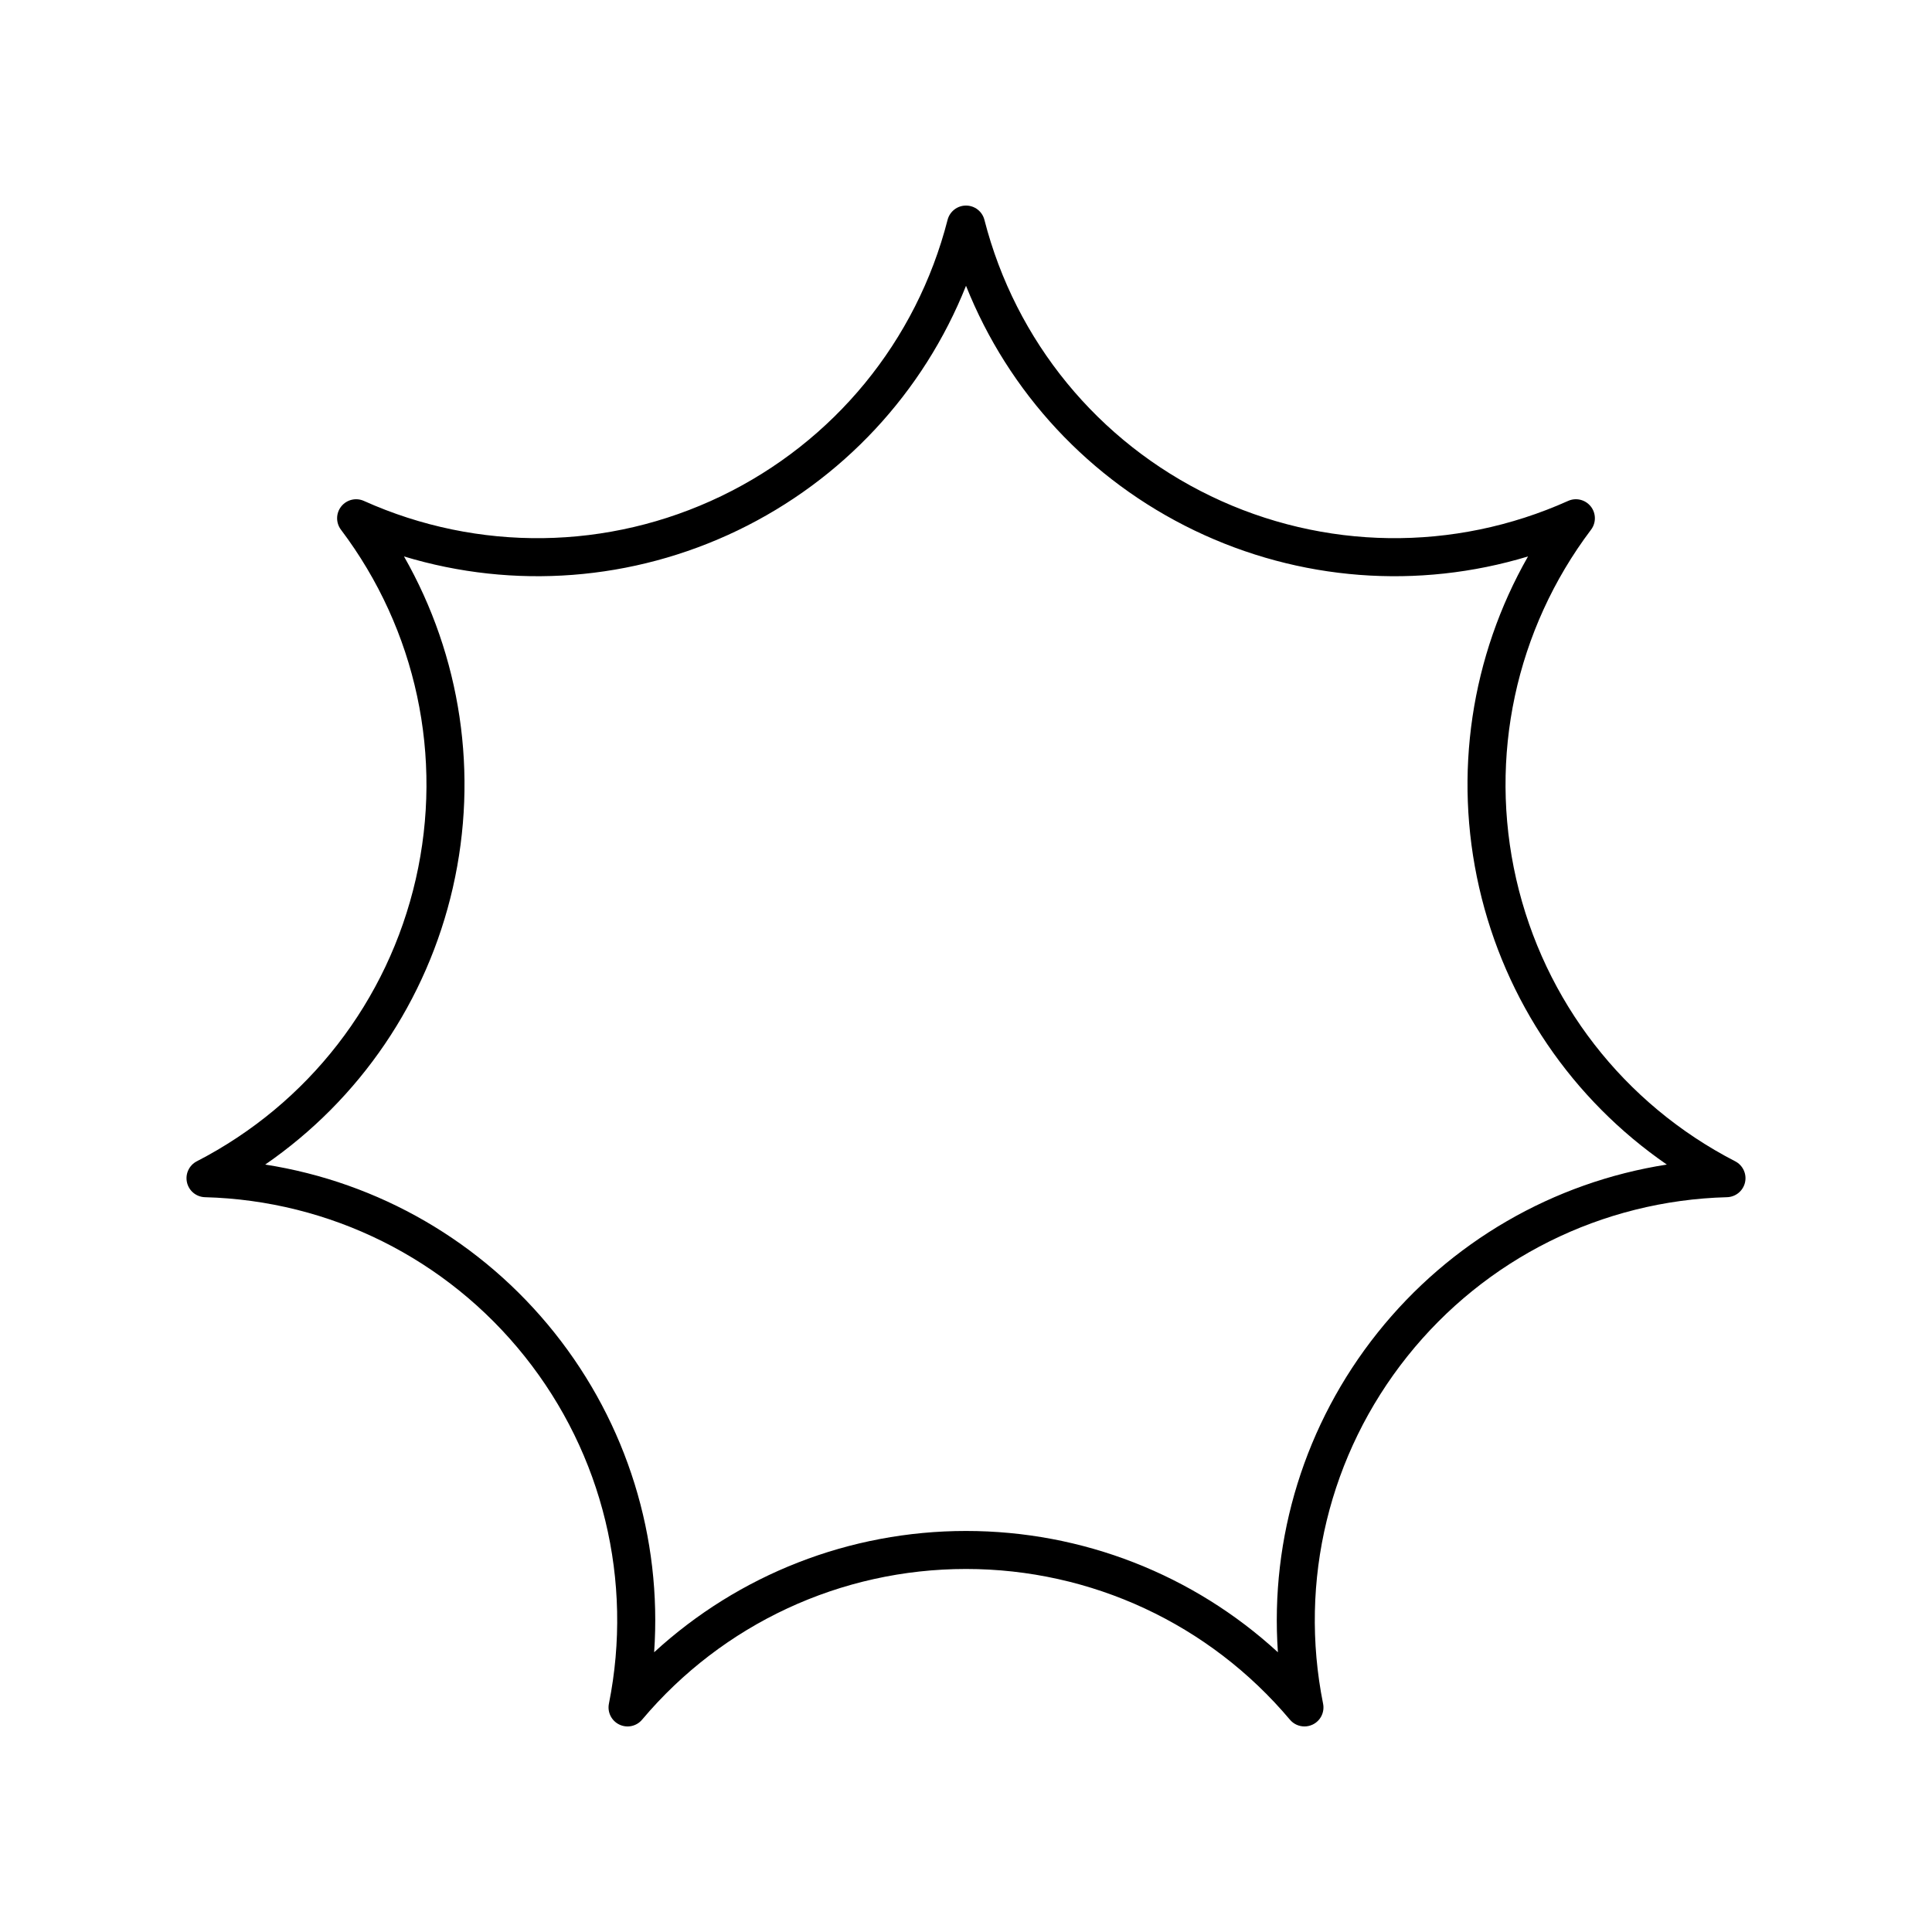
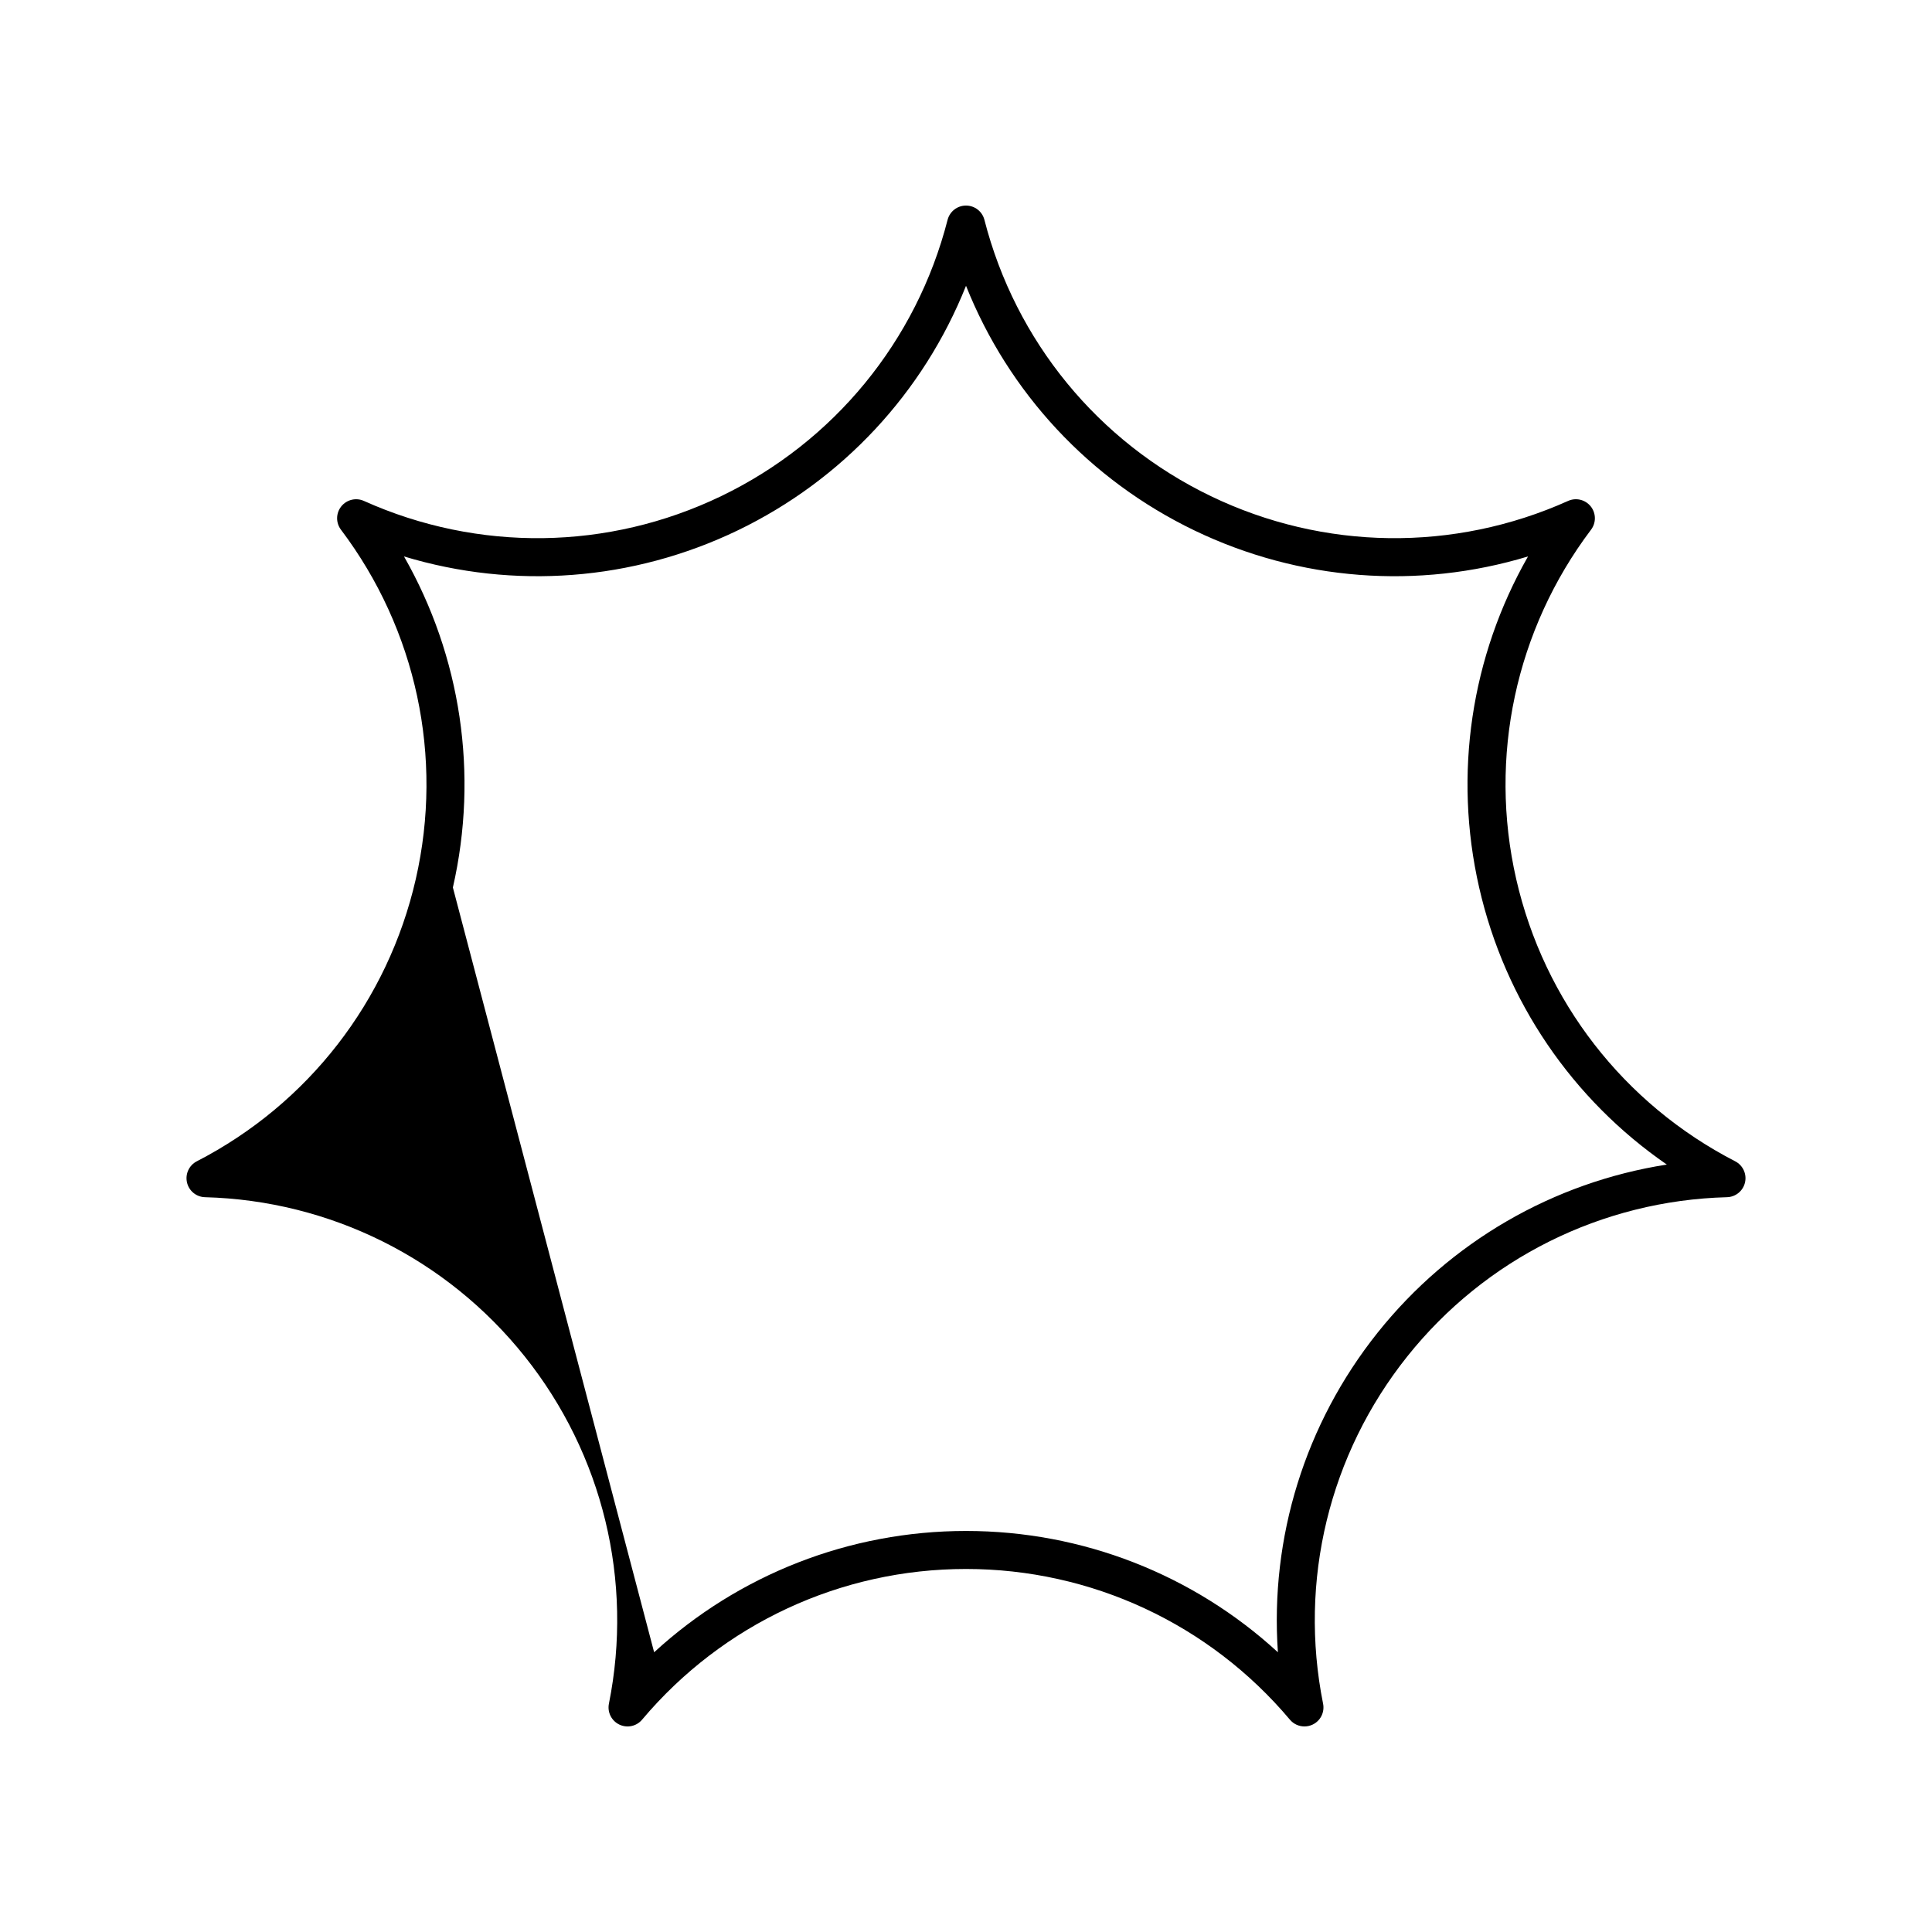
<svg xmlns="http://www.w3.org/2000/svg" fill="#000000" width="800px" height="800px" version="1.1" viewBox="144 144 512 512">
-   <path d="m198.33 461.27c33.164 0.887 64.055 16.273 84.738 42.211 20.688 25.941 28.816 59.477 22.301 92.016-0.453 2.254 0.68 4.531 2.754 5.527 2.066 0.996 4.555 0.473 6.035-1.293 21.375-25.383 52.66-39.938 85.844-39.938 33.18 0 64.469 14.555 85.84 39.938 0.977 1.164 2.398 1.793 3.852 1.793 0.742 0 1.484-0.164 2.184-0.5 2.078-0.996 3.207-3.273 2.754-5.527-6.516-32.535 1.613-66.074 22.301-92.016 20.684-25.938 51.57-41.324 84.738-42.211 2.301-0.062 4.266-1.672 4.777-3.914 0.512-2.242-0.562-4.547-2.602-5.602-29.5-15.188-50.652-42.453-58.035-74.801-7.387-32.348-0.152-66.09 19.832-92.574 1.387-1.836 1.352-4.379-0.078-6.176-1.445-1.805-3.91-2.402-6.004-1.453-30.281 13.59-64.785 13.125-94.664-1.266-29.895-14.395-51.77-41.086-60.016-73.223-0.57-2.231-2.578-3.785-4.879-3.785s-4.309 1.559-4.879 3.785c-8.246 32.141-30.121 58.828-60.016 73.223-29.879 14.391-64.383 14.859-94.664 1.266-2.09-0.945-4.562-0.348-6.004 1.453-1.434 1.797-1.465 4.34-0.078 6.176 19.984 26.484 27.219 60.227 19.832 92.574-7.387 32.348-28.535 59.609-58.035 74.801-2.043 1.055-3.113 3.359-2.602 5.602 0.508 2.242 2.469 3.852 4.773 3.914zm65.688-82.074c6.867-30.09 2.129-61.293-12.953-87.734 29.133 8.82 60.605 6.496 88.418-6.894 27.805-13.395 49.246-36.551 60.52-64.828 11.273 28.277 32.715 51.438 60.52 64.828 27.812 13.391 59.293 15.719 88.418 6.894-15.086 26.441-19.824 57.645-12.953 87.734 6.867 30.094 24.676 56.148 49.738 73.426-30.074 4.695-57.422 20.445-76.668 44.578-19.242 24.129-28.516 54.297-26.402 84.668-22.422-20.59-51.785-32.148-82.652-32.148s-60.23 11.562-82.652 32.148c2.117-30.367-7.16-60.535-26.402-84.668-19.246-24.133-46.594-39.883-76.668-44.578 25.062-17.277 42.867-43.332 49.738-73.426z" />
+   <path d="m198.33 461.27c33.164 0.887 64.055 16.273 84.738 42.211 20.688 25.941 28.816 59.477 22.301 92.016-0.453 2.254 0.68 4.531 2.754 5.527 2.066 0.996 4.555 0.473 6.035-1.293 21.375-25.383 52.66-39.938 85.844-39.938 33.18 0 64.469 14.555 85.84 39.938 0.977 1.164 2.398 1.793 3.852 1.793 0.742 0 1.484-0.164 2.184-0.5 2.078-0.996 3.207-3.273 2.754-5.527-6.516-32.535 1.613-66.074 22.301-92.016 20.684-25.938 51.57-41.324 84.738-42.211 2.301-0.062 4.266-1.672 4.777-3.914 0.512-2.242-0.562-4.547-2.602-5.602-29.5-15.188-50.652-42.453-58.035-74.801-7.387-32.348-0.152-66.09 19.832-92.574 1.387-1.836 1.352-4.379-0.078-6.176-1.445-1.805-3.91-2.402-6.004-1.453-30.281 13.59-64.785 13.125-94.664-1.266-29.895-14.395-51.77-41.086-60.016-73.223-0.57-2.231-2.578-3.785-4.879-3.785s-4.309 1.559-4.879 3.785c-8.246 32.141-30.121 58.828-60.016 73.223-29.879 14.391-64.383 14.859-94.664 1.266-2.09-0.945-4.562-0.348-6.004 1.453-1.434 1.797-1.465 4.34-0.078 6.176 19.984 26.484 27.219 60.227 19.832 92.574-7.387 32.348-28.535 59.609-58.035 74.801-2.043 1.055-3.113 3.359-2.602 5.602 0.508 2.242 2.469 3.852 4.773 3.914zm65.688-82.074c6.867-30.09 2.129-61.293-12.953-87.734 29.133 8.82 60.605 6.496 88.418-6.894 27.805-13.395 49.246-36.551 60.52-64.828 11.273 28.277 32.715 51.438 60.52 64.828 27.812 13.391 59.293 15.719 88.418 6.894-15.086 26.441-19.824 57.645-12.953 87.734 6.867 30.094 24.676 56.148 49.738 73.426-30.074 4.695-57.422 20.445-76.668 44.578-19.242 24.129-28.516 54.297-26.402 84.668-22.422-20.59-51.785-32.148-82.652-32.148s-60.23 11.562-82.652 32.148z" />
</svg>